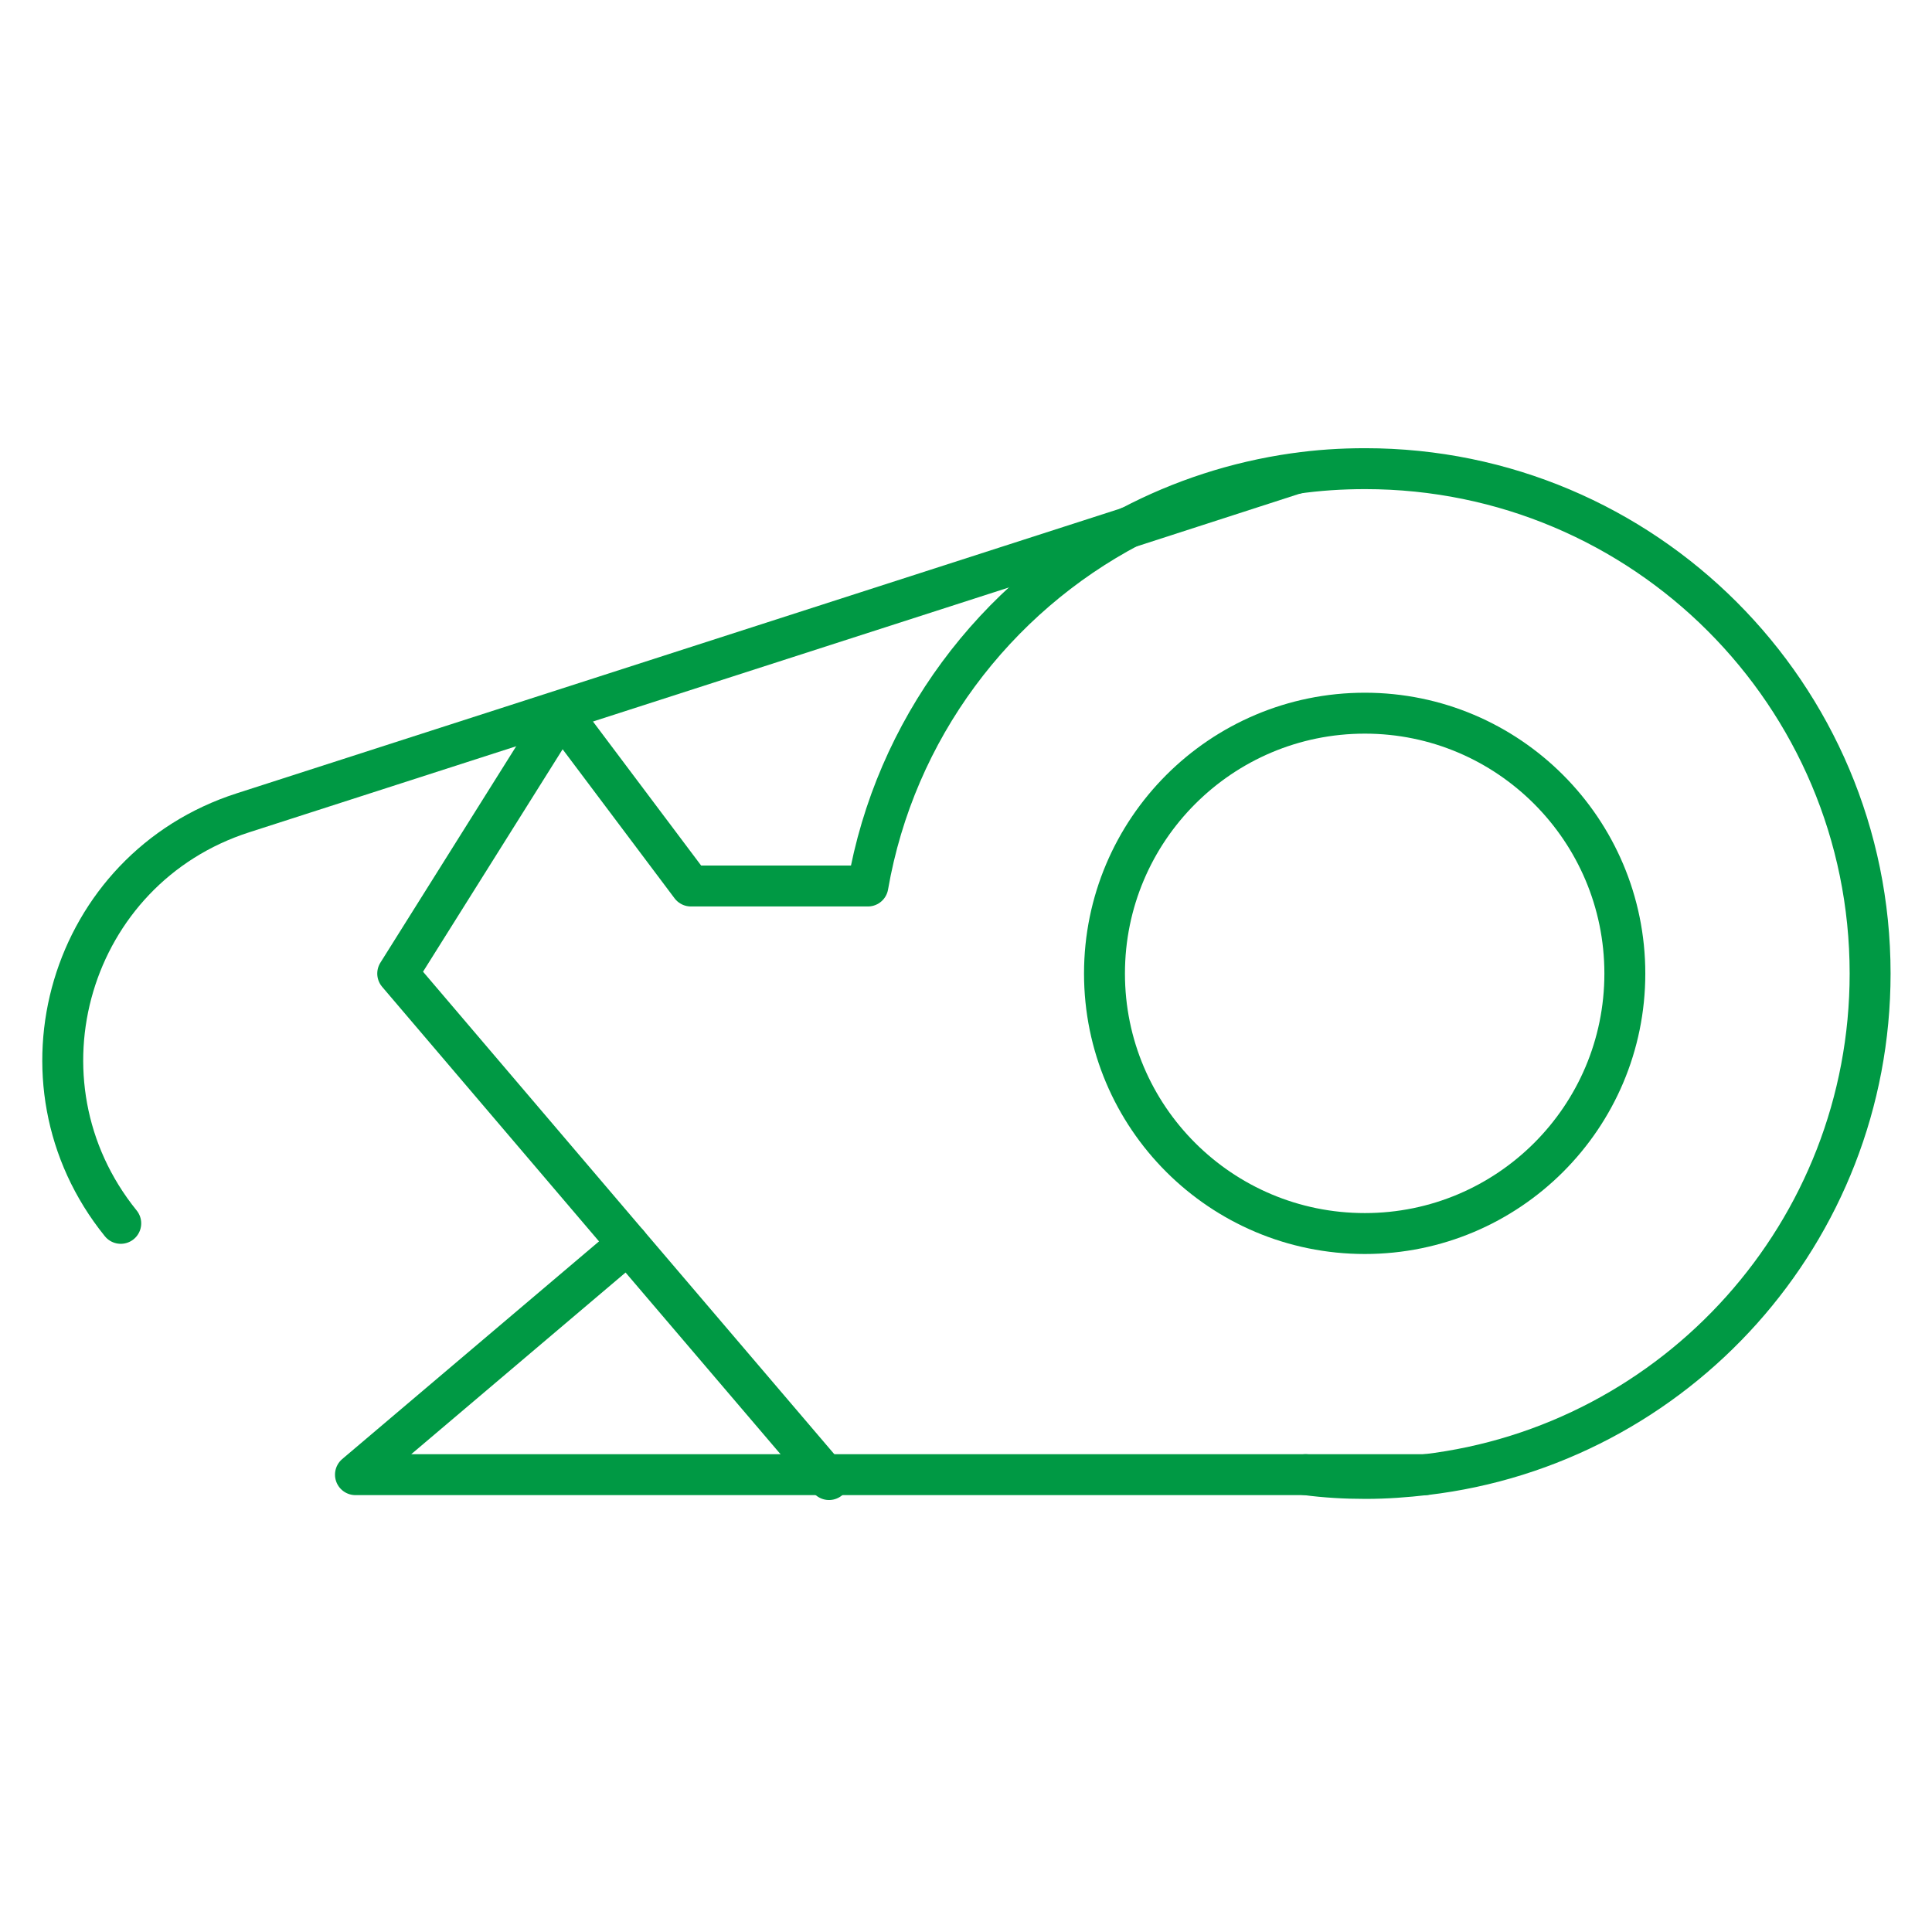
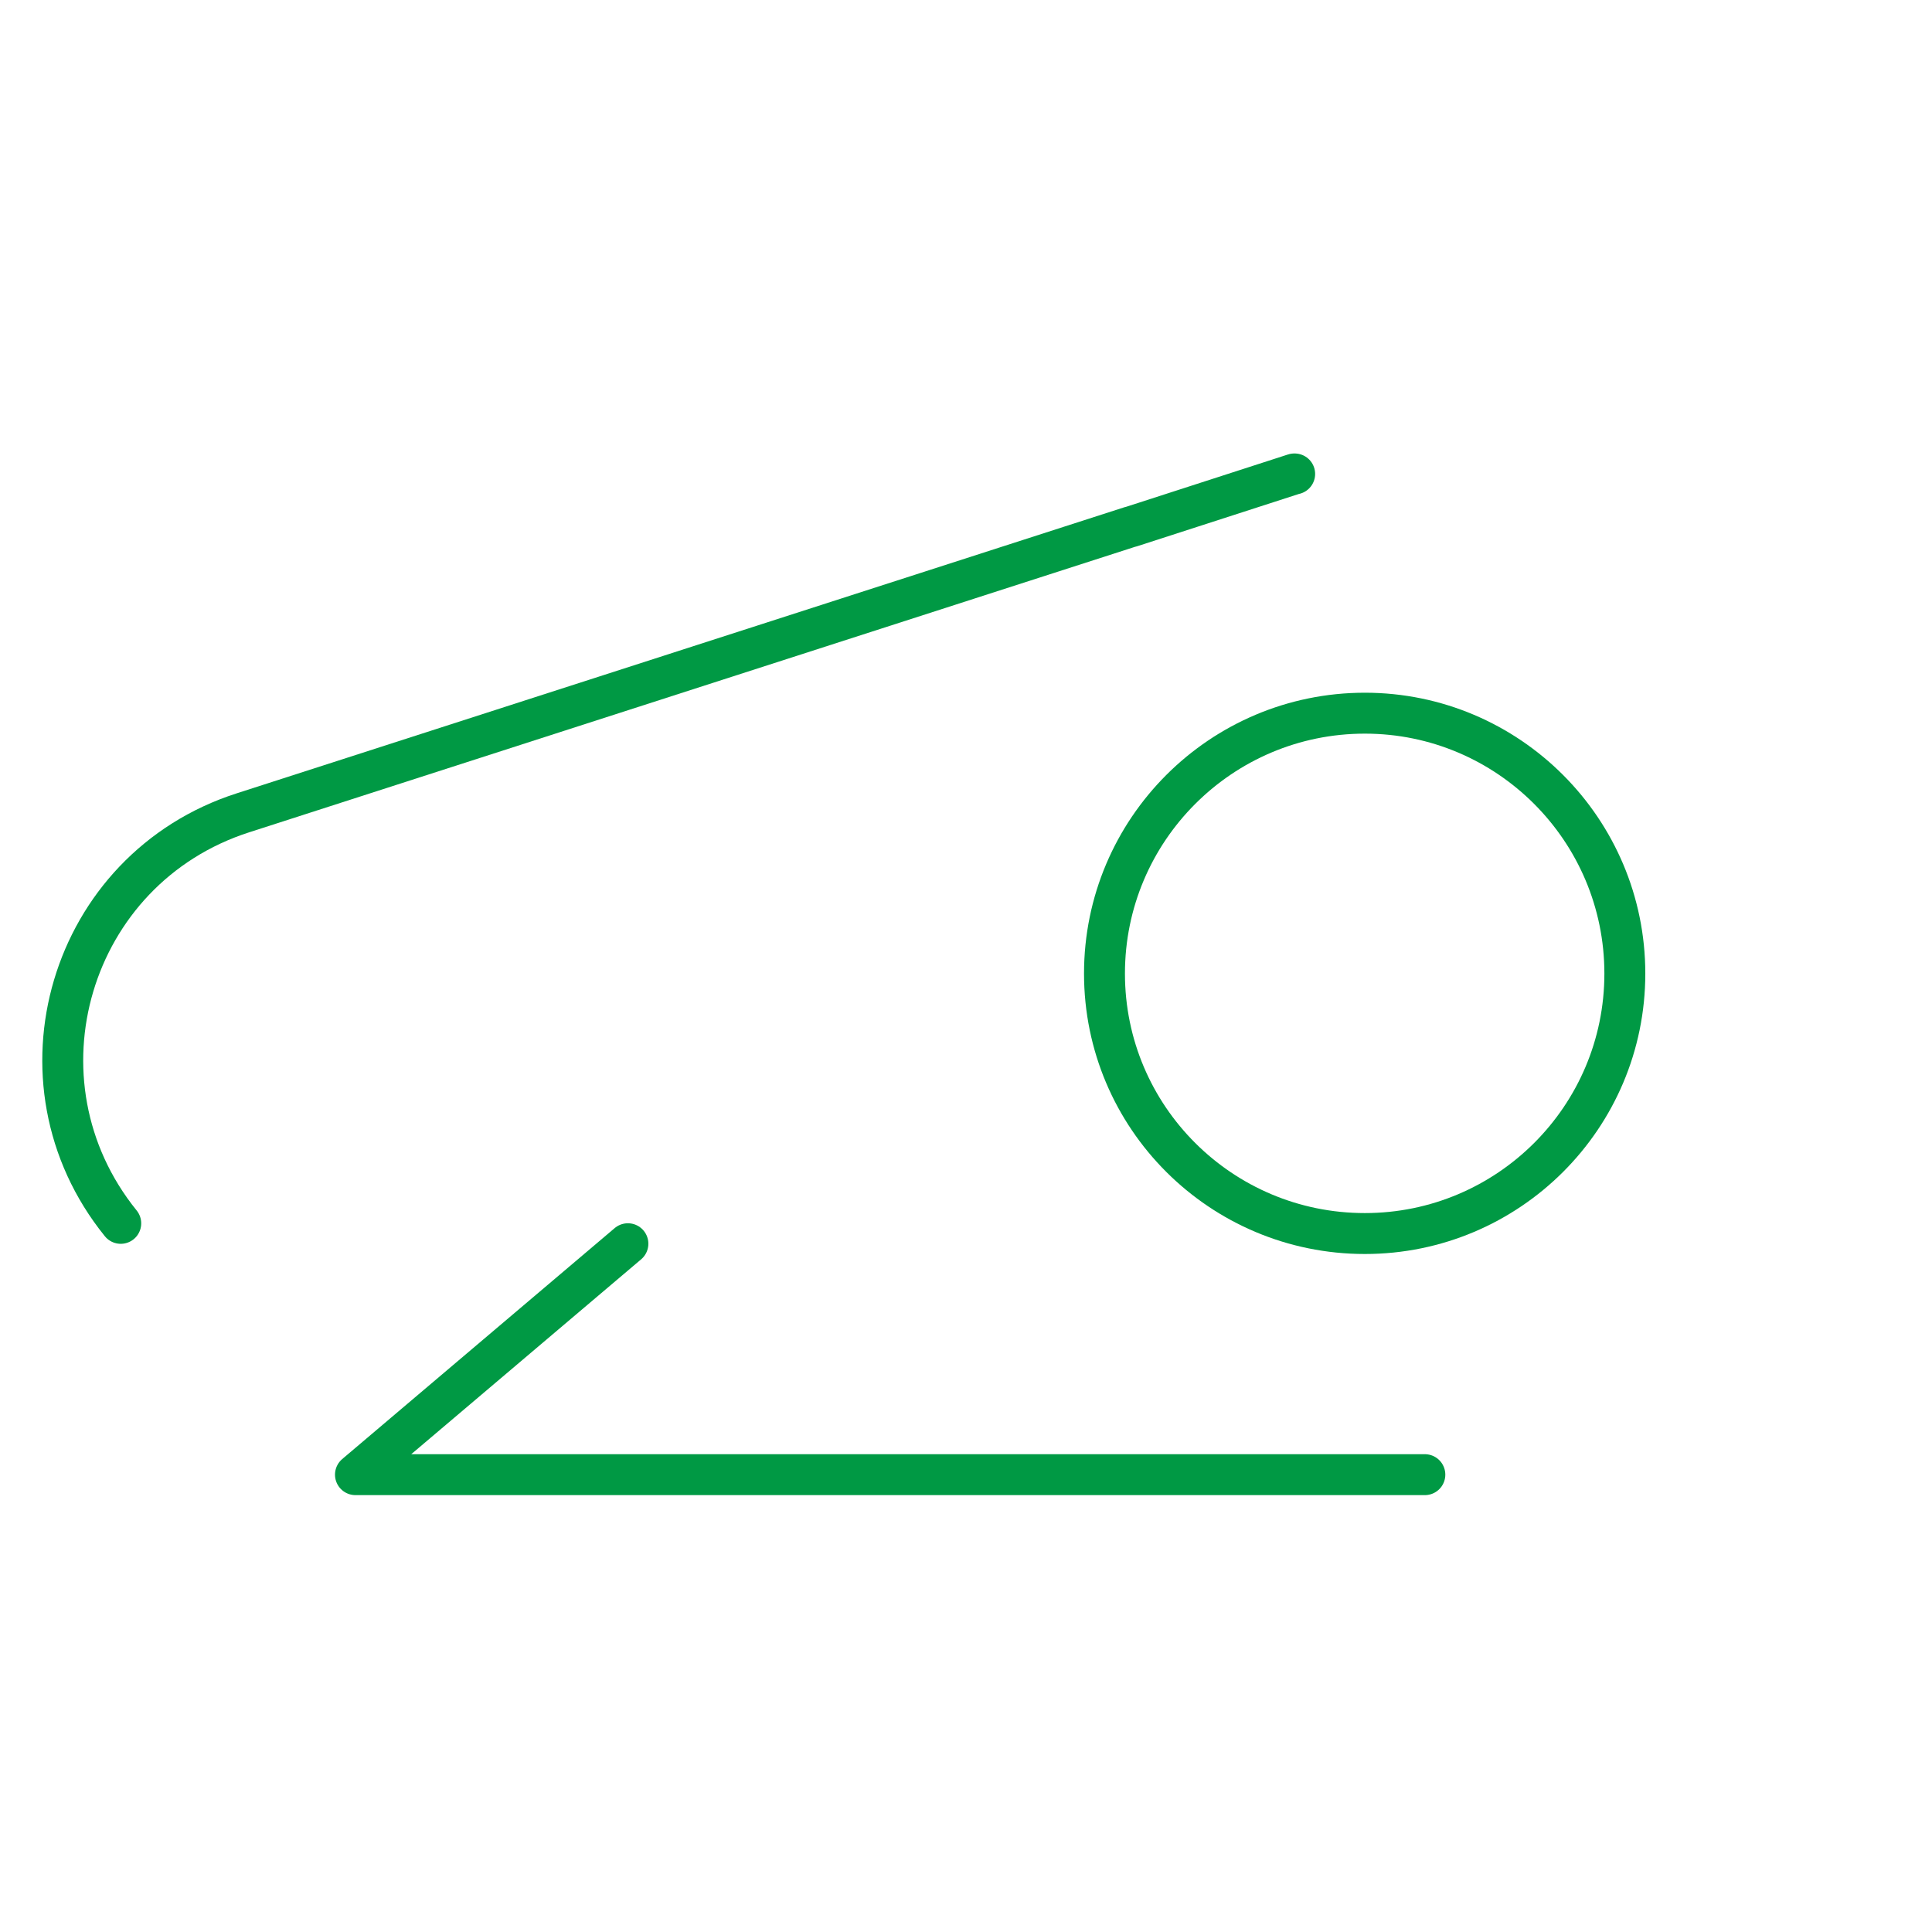
<svg xmlns="http://www.w3.org/2000/svg" version="1.1" id="Layer_1" x="0px" y="0px" viewBox="0 0 512 512" style="enable-background:new 0 0 512 512;" xml:space="preserve">
  <style type="text/css">
	.st0{fill:none;stroke:#009944;stroke-width:10.845;stroke-linecap:round;stroke-linejoin:round;stroke-miterlimit:10;}
</style>
  <g>
    <path class="st0" d="M430.6,258c0,38.1-30.9,68.9-68.9,68.9c-38.1,0-69-30.8-69-68.9s30.9-69,69-69   C399.7,189,430.6,219.9,430.6,258z" />
    <polyline class="st0" points="166.4,329.6 94.2,390.8 218.6,390.8 345.8,390.8 377.6,390.8 377.6,390.8  " />
-     <path class="st0" d="M219.7,392.1l-1.1-1.3l-52.2-61.2l-61-71.6l43.3-69l34.4,45.8H230c7.2-41.5,33.6-76.4,69.6-95.3h0.1   c13.3-7,27.9-11.8,43.3-14h0.1c6.1-0.9,12.4-1.3,18.7-1.3c73.9,0,133.8,59.9,133.8,133.8c0,68.5-51.5,125-117.8,132.8l0,0   c-5.2,0.6-10.5,1-15.9,1s-10.7-0.3-15.9-1" />
    <path class="st0" d="M32,324.2c-30.4-37.6-13.7-94,32.4-108.8l235.2-75.8h0.1l43.3-14h0.1" />
  </g>
</svg>